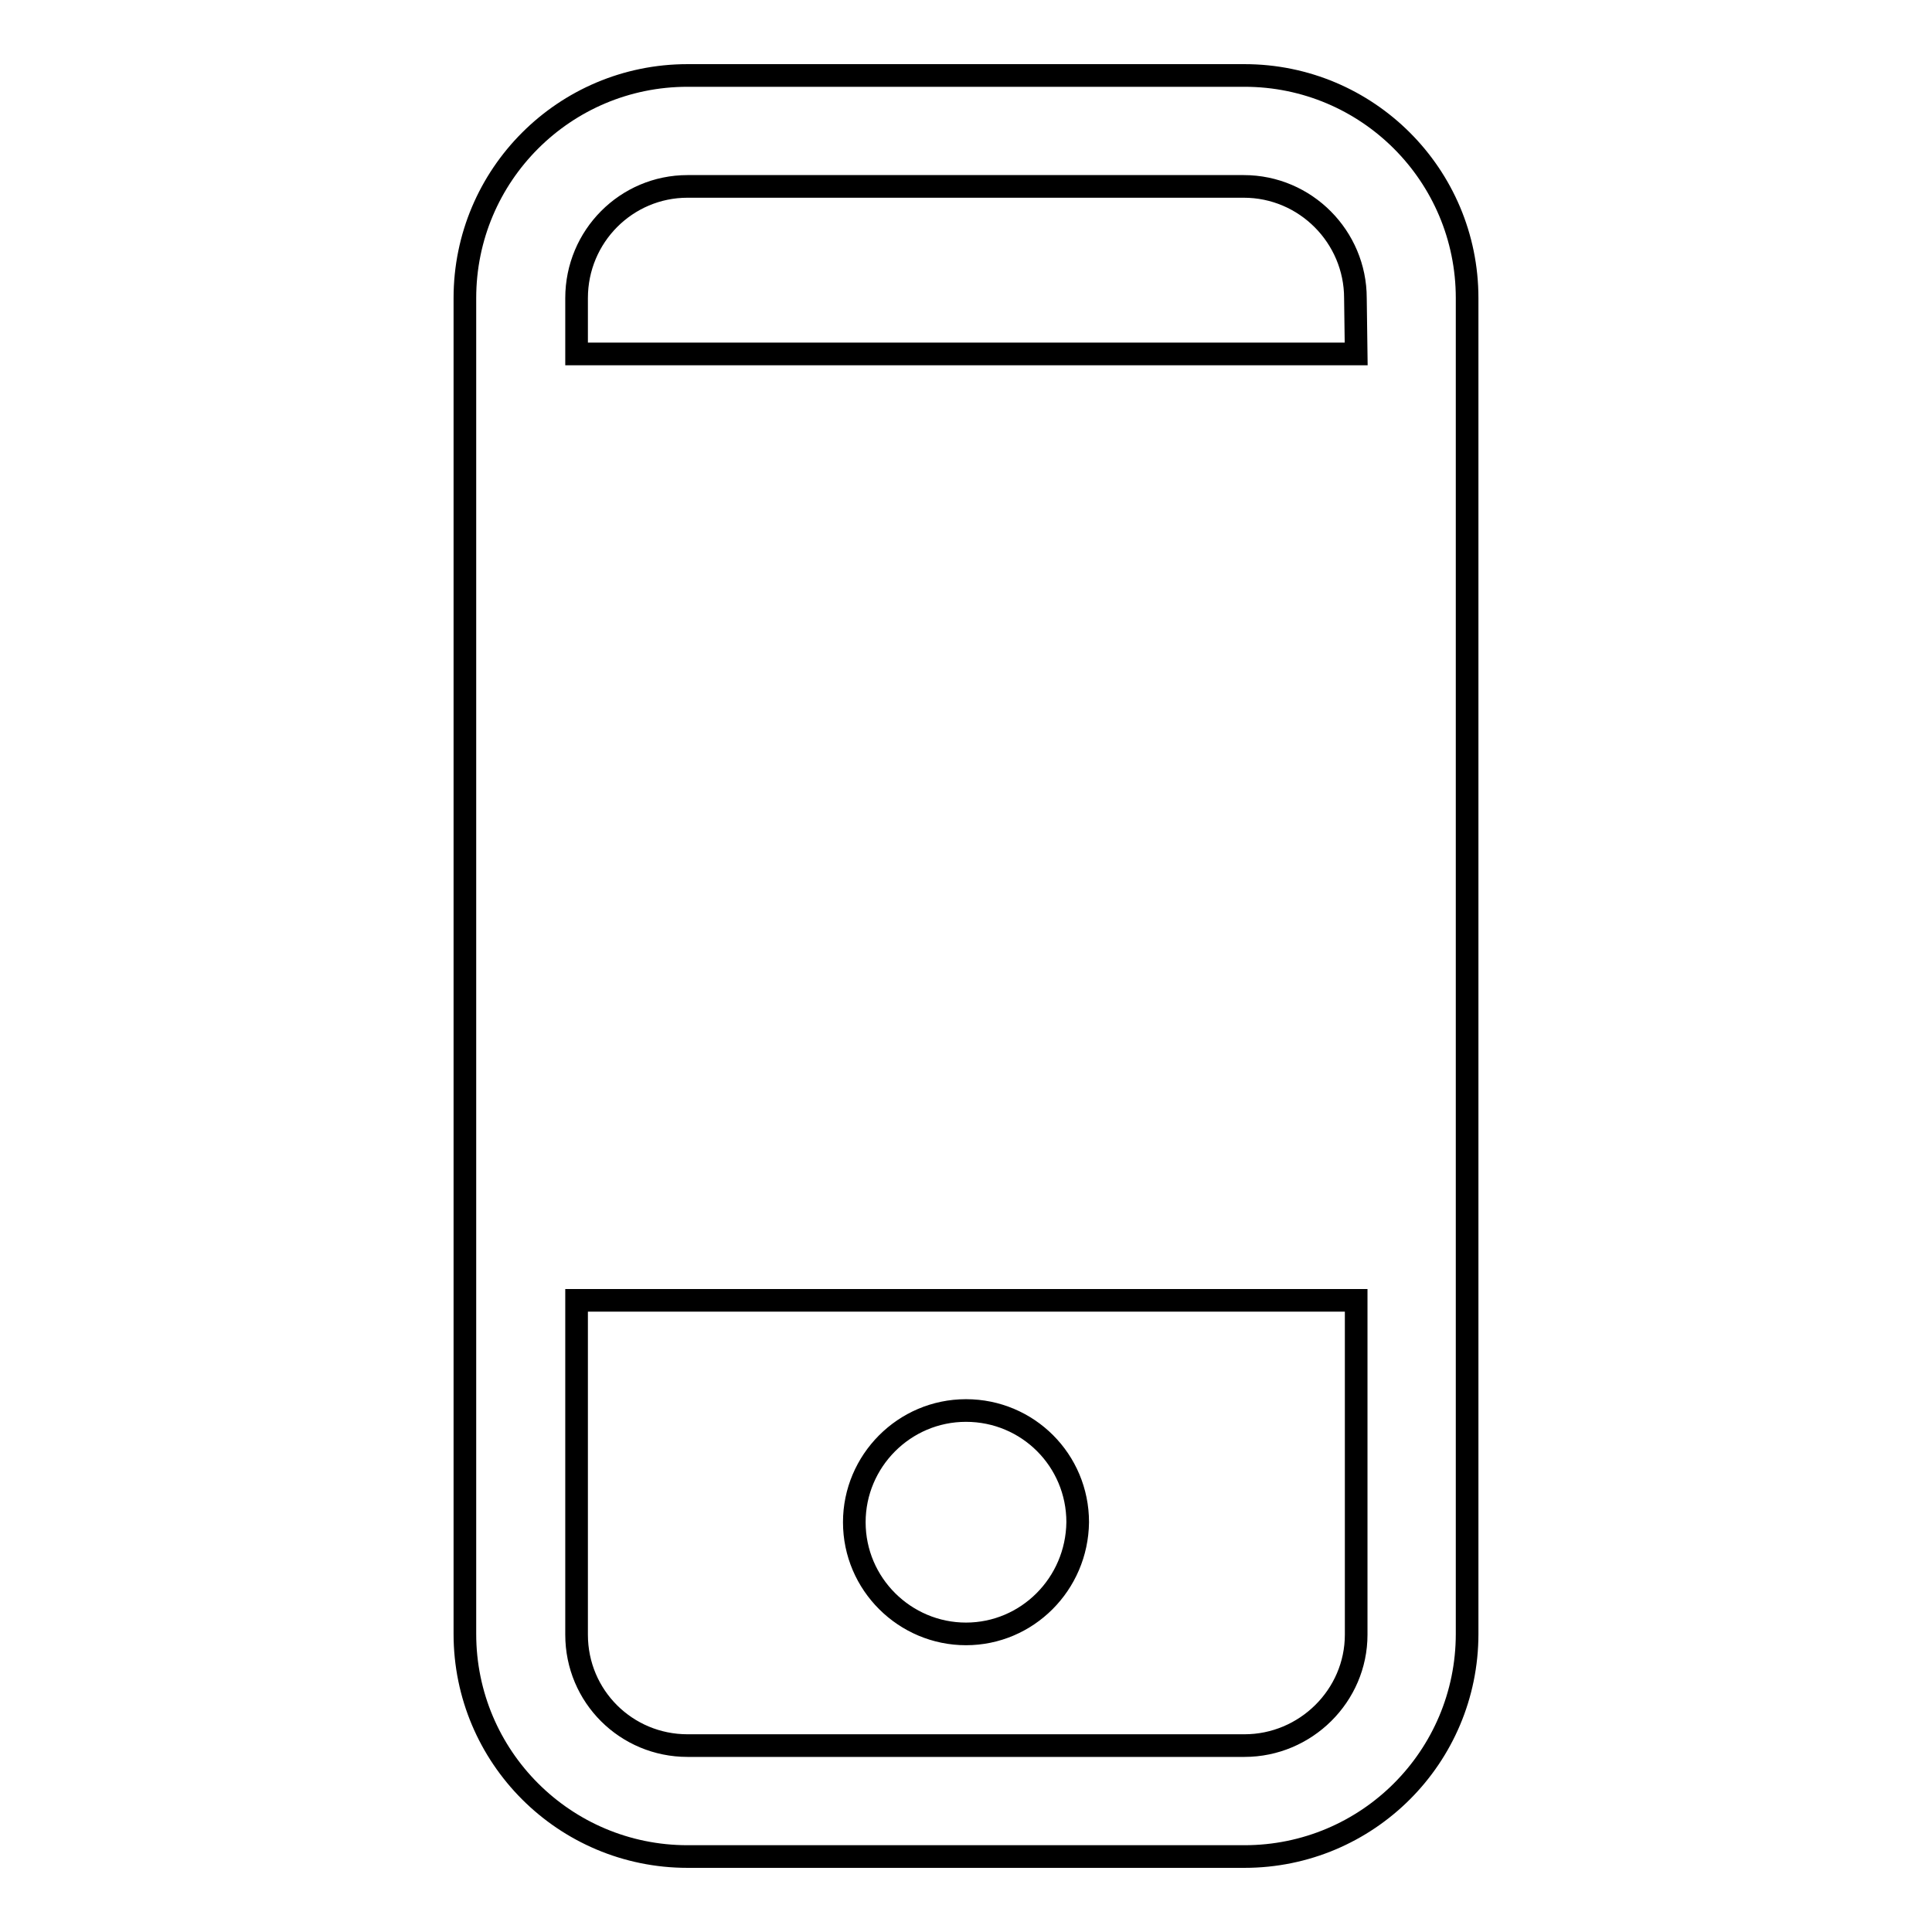
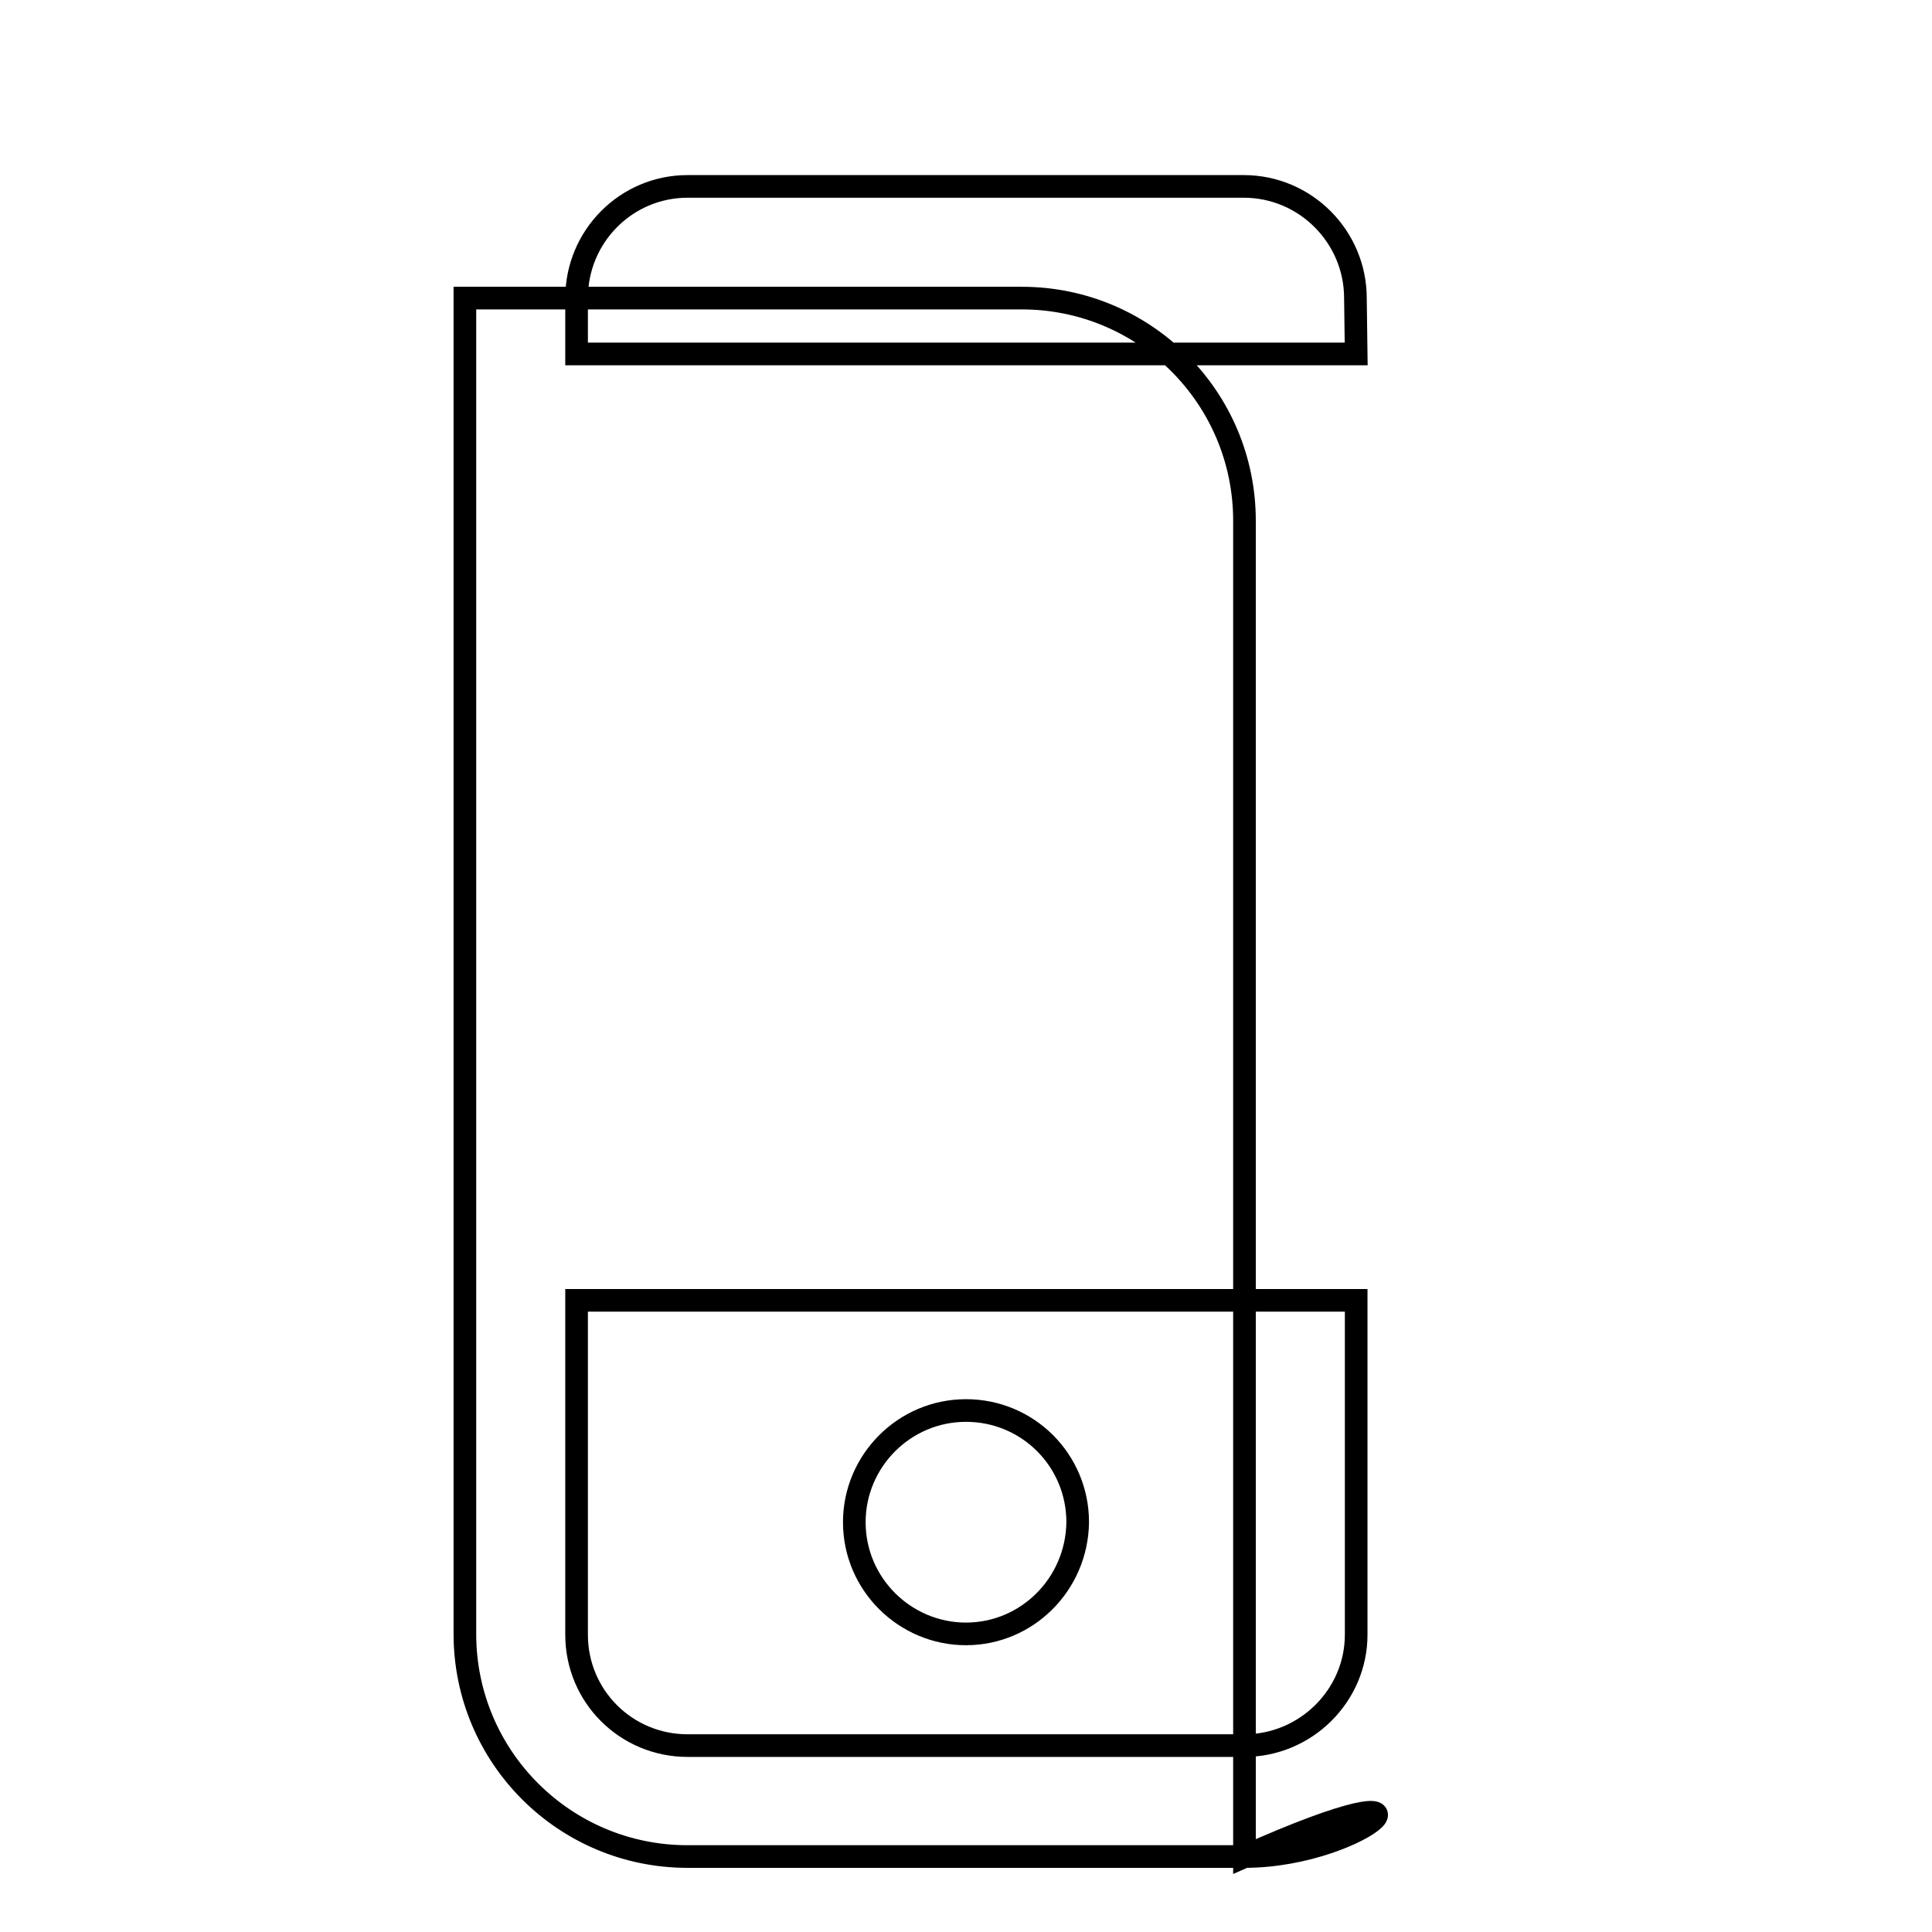
<svg xmlns="http://www.w3.org/2000/svg" version="1.1" x="0px" y="0px" viewBox="0 0 256 256" enable-background="new 0 0 256 256" xml:space="preserve">
  <g>
    <g>
-       <path stroke-width="3" fill-opacity="0" stroke="#000000" d="M164.9,246H91.1c-16.3,0-29.5-13.2-29.5-29.5v-177C61.6,23.2,74.8,10,91.1,10h73.8c16.3,0,29.5,13.2,29.5,29.5v177C194.4,232.8,181.2,246,164.9,246z M179.6,39.5c0-8.1-6.6-14.8-14.8-14.8H91.1c-8.1,0-14.7,6.6-14.7,14.8v7.4h103.3L179.6,39.5L179.6,39.5z M179.6,172.3H76.4v44.3c0,8.2,6.6,14.7,14.7,14.7h73.8c8.1,0,14.8-6.6,14.8-14.7V172.3L179.6,172.3z M128,216.5c-8.1,0-14.8-6.6-14.8-14.8c0-8.1,6.6-14.8,14.8-14.8c8.2,0,14.8,6.6,14.8,14.8C142.7,209.9,136.1,216.5,128,216.5z" />
+       <path stroke-width="3" fill-opacity="0" stroke="#000000" d="M164.9,246H91.1c-16.3,0-29.5-13.2-29.5-29.5v-177h73.8c16.3,0,29.5,13.2,29.5,29.5v177C194.4,232.8,181.2,246,164.9,246z M179.6,39.5c0-8.1-6.6-14.8-14.8-14.8H91.1c-8.1,0-14.7,6.6-14.7,14.8v7.4h103.3L179.6,39.5L179.6,39.5z M179.6,172.3H76.4v44.3c0,8.2,6.6,14.7,14.7,14.7h73.8c8.1,0,14.8-6.6,14.8-14.7V172.3L179.6,172.3z M128,216.5c-8.1,0-14.8-6.6-14.8-14.8c0-8.1,6.6-14.8,14.8-14.8c8.2,0,14.8,6.6,14.8,14.8C142.7,209.9,136.1,216.5,128,216.5z" />
    </g>
  </g>
</svg>